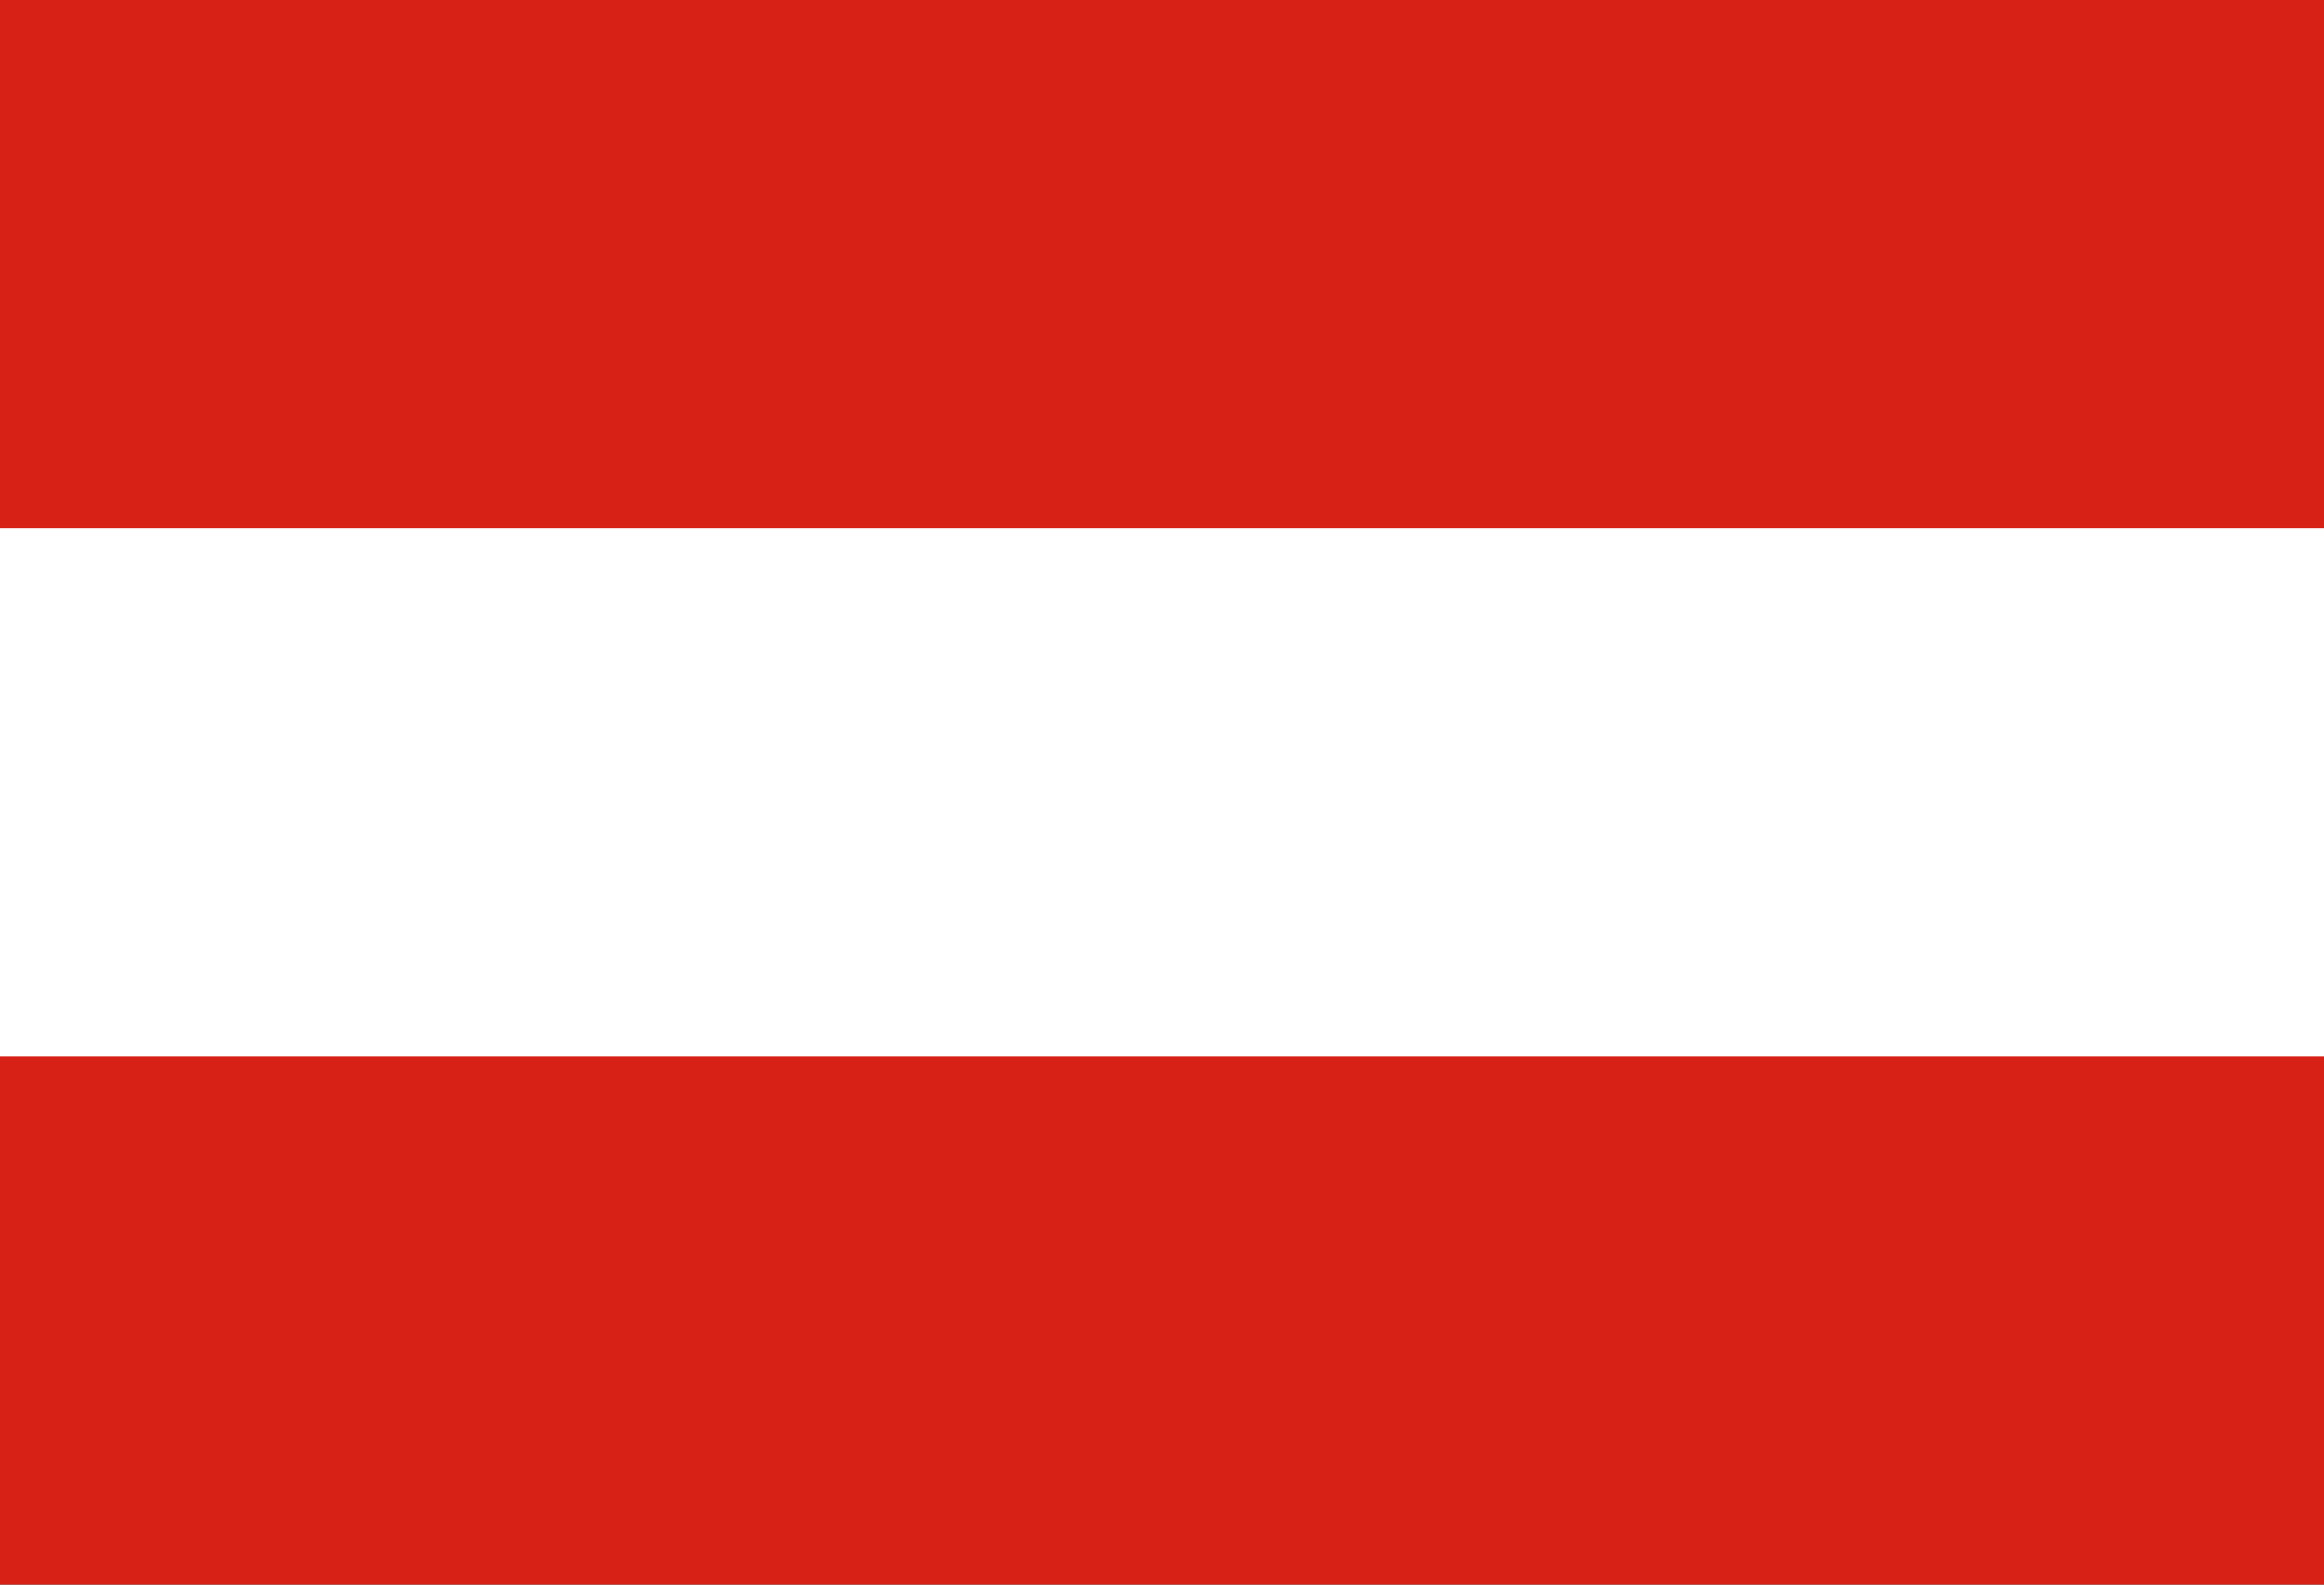
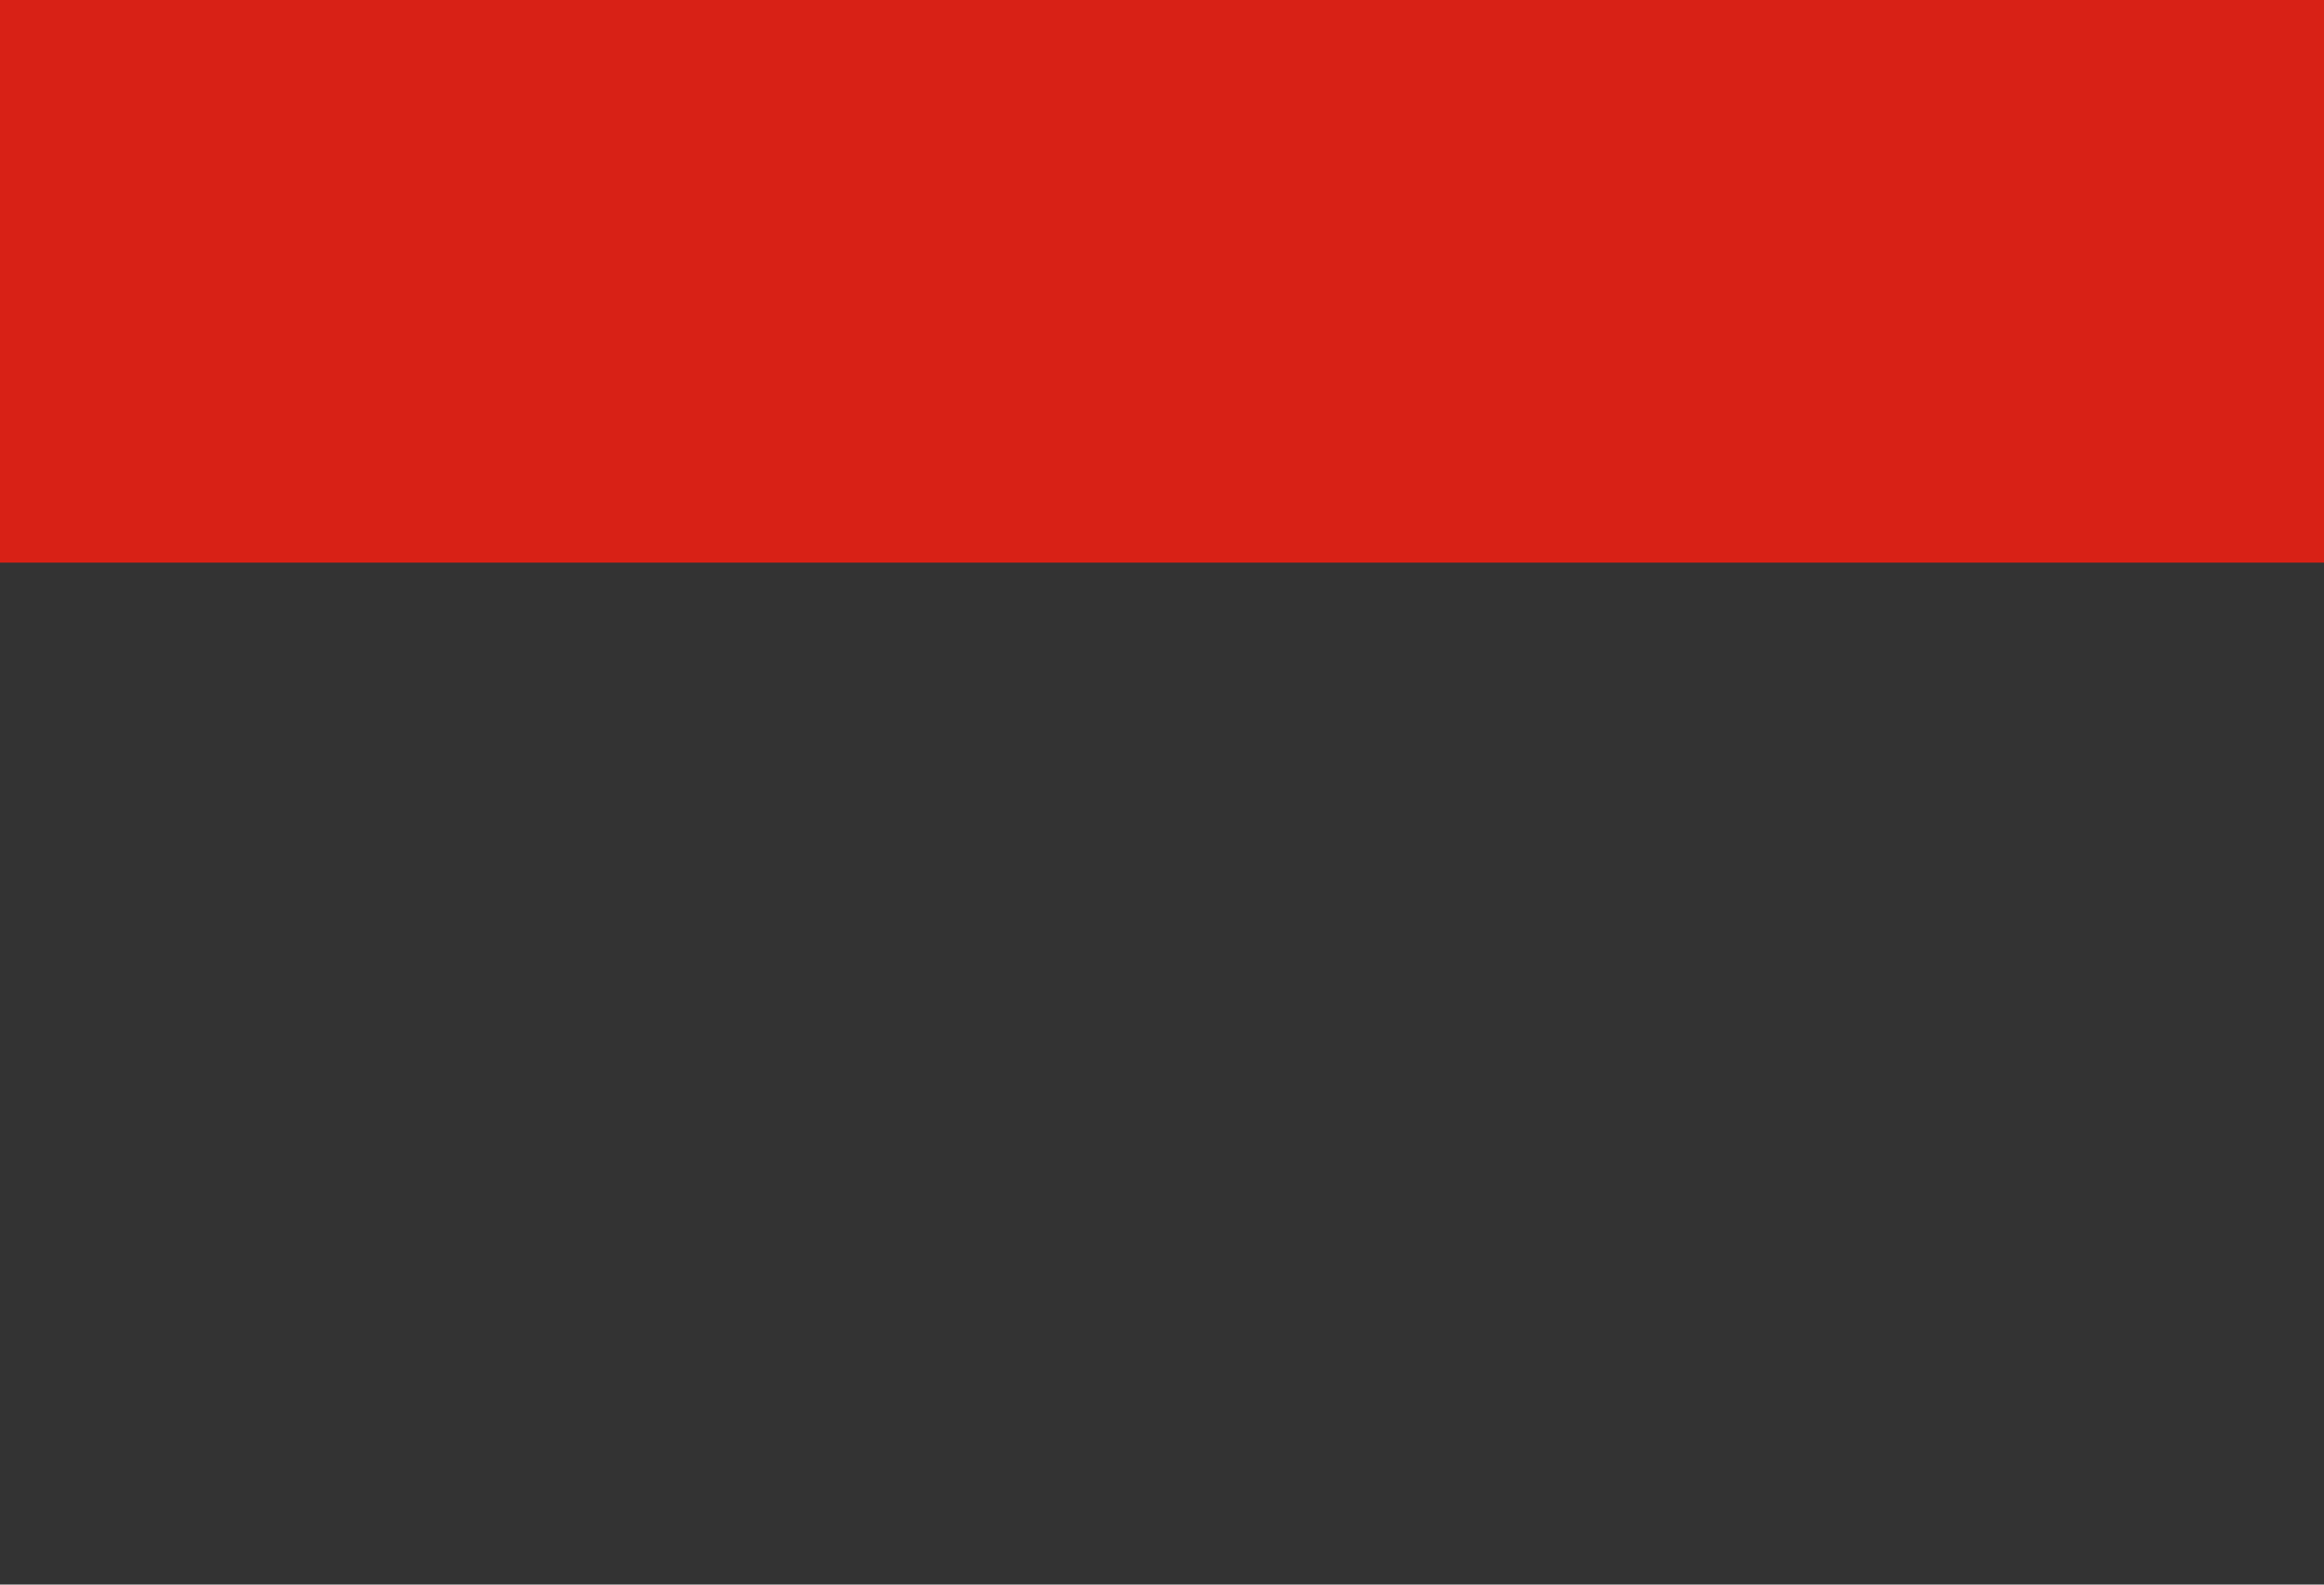
<svg xmlns="http://www.w3.org/2000/svg" id="österreich" viewBox="0 0 1559.06 1062.99">
  <rect x="0" y="0" width="1559.06" height="1062.99" fill="#333333" stroke="none" />
  <defs>
    <style>.cls-1{fill:#d82116;}.cls-2{fill:#fff;}</style>
  </defs>
  <title>i_flagge_at</title>
  <rect class="cls-1" width="1559.06" height="377.43" />
-   <rect class="cls-1" y="689.46" width="1559.06" height="373.53" />
-   <rect class="cls-2" y="354.33" width="1559.06" height="354.33" />
</svg>